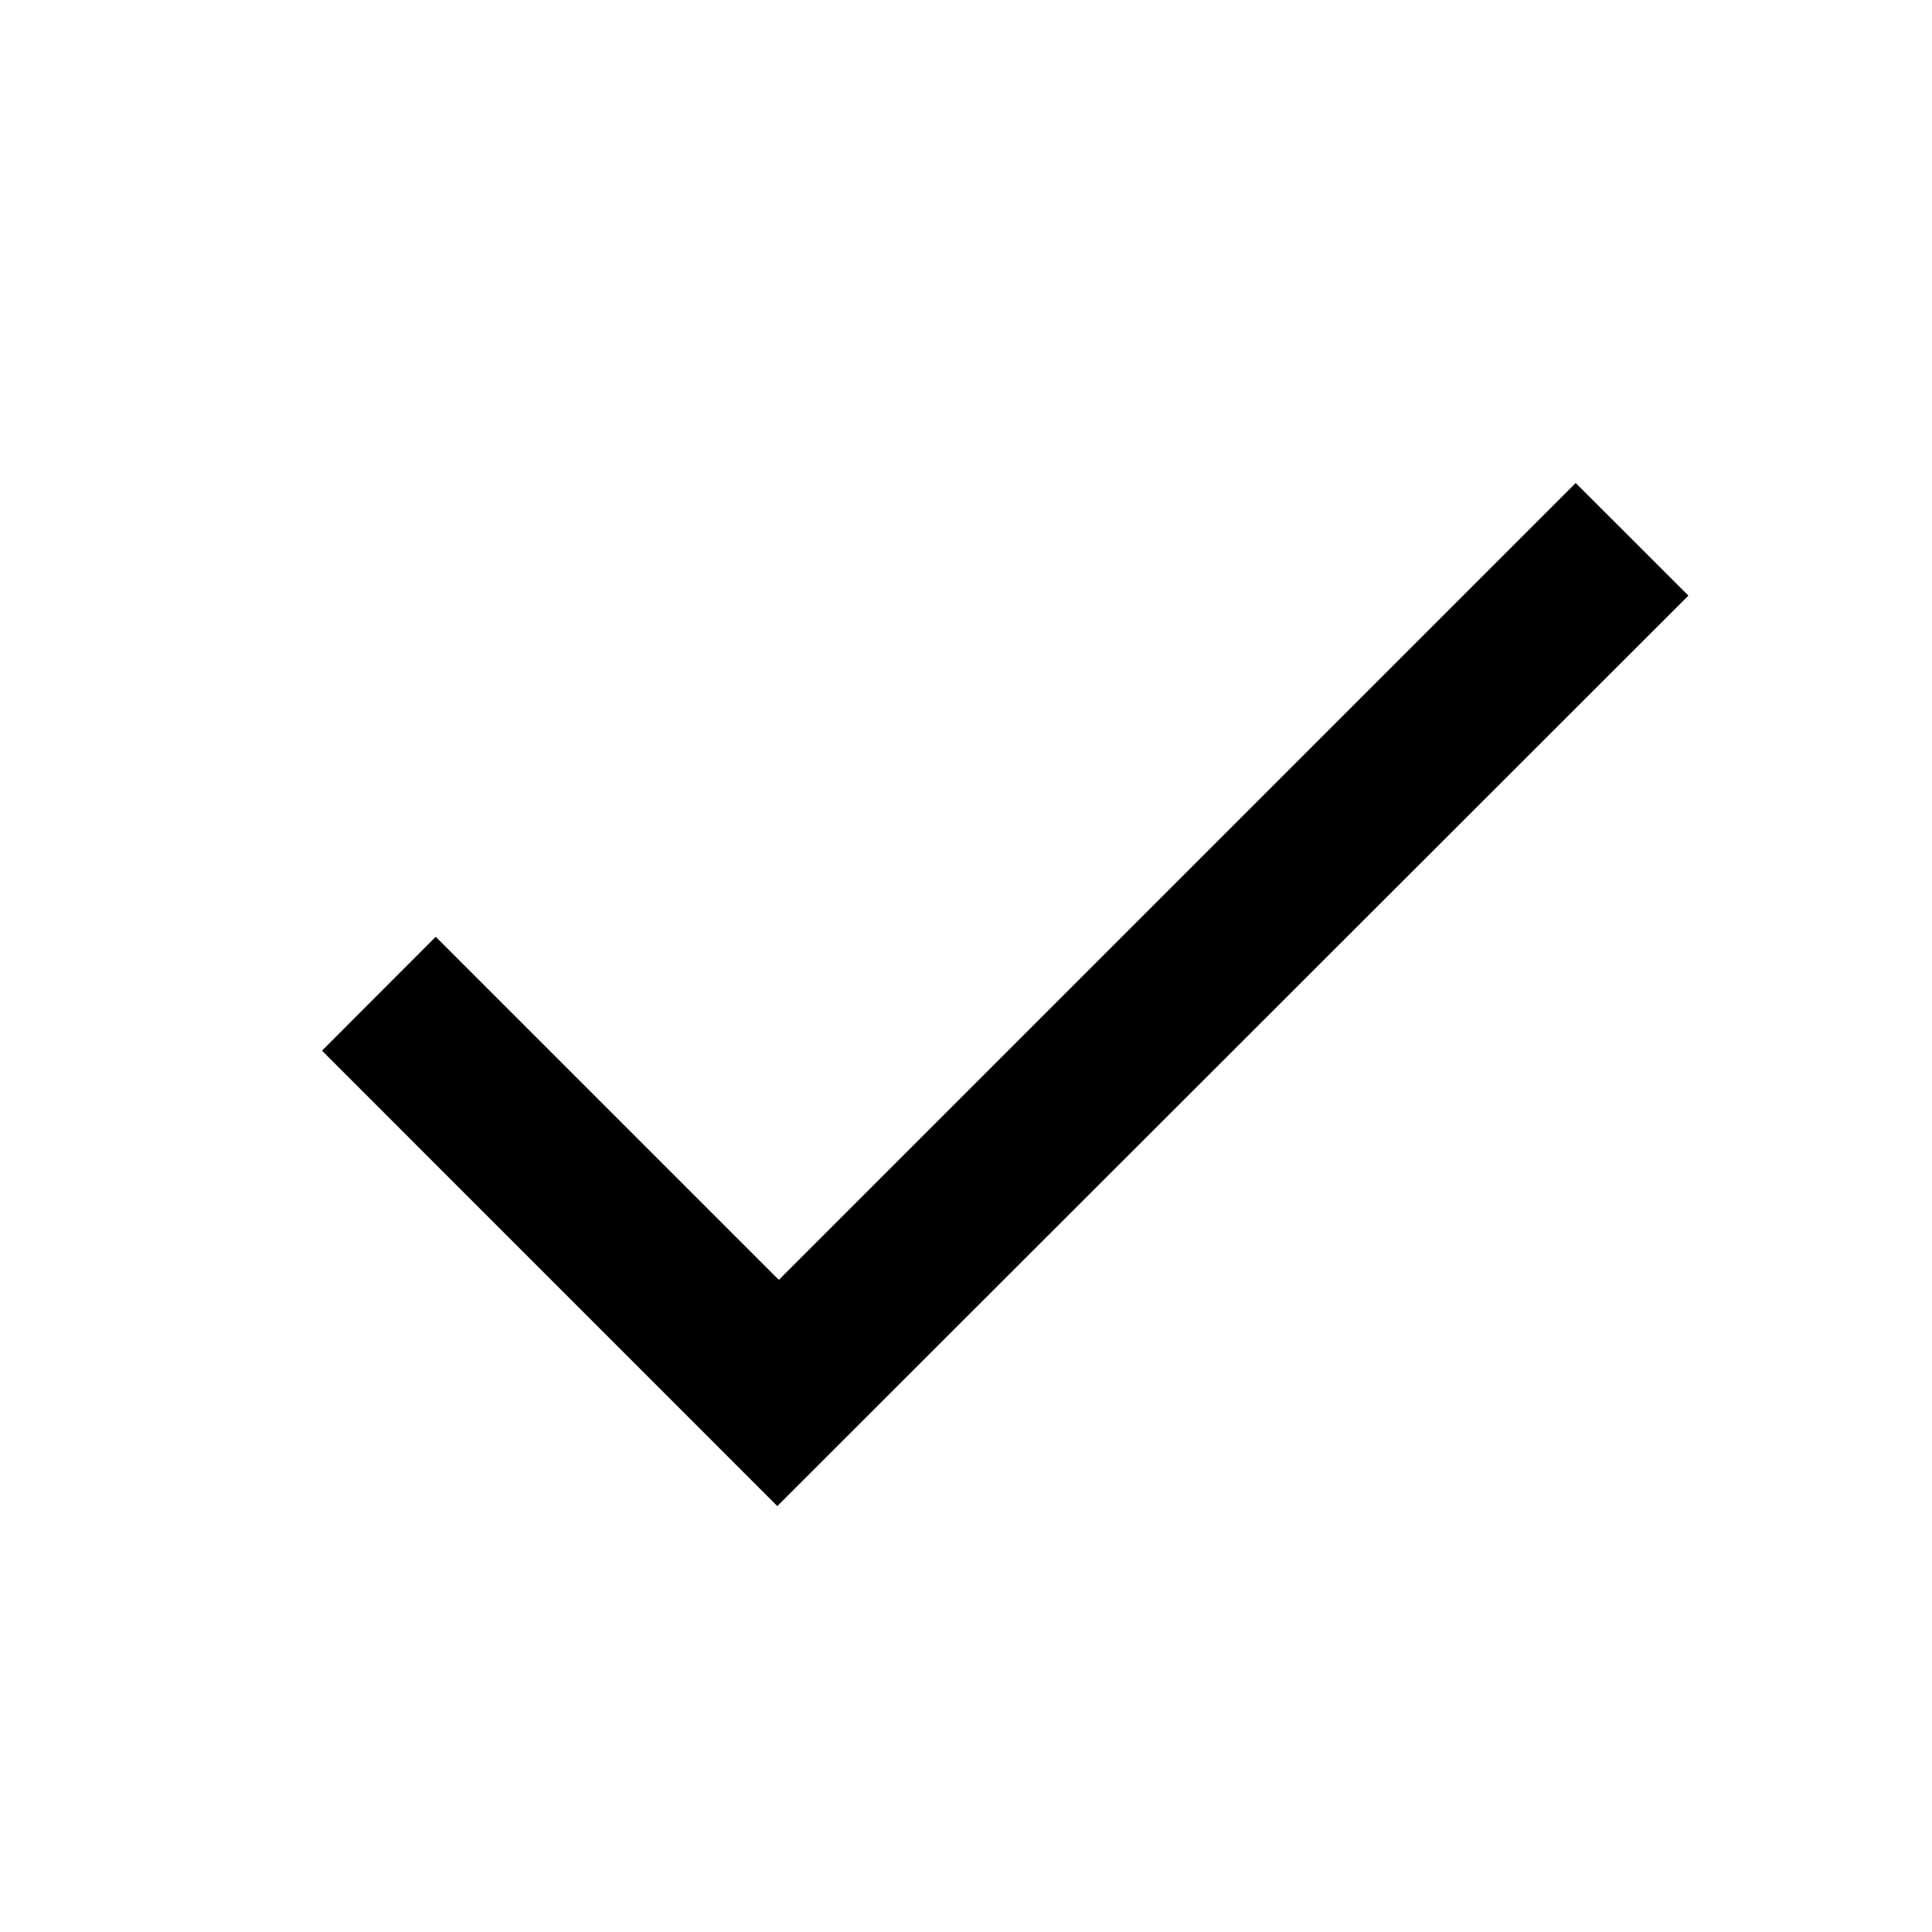
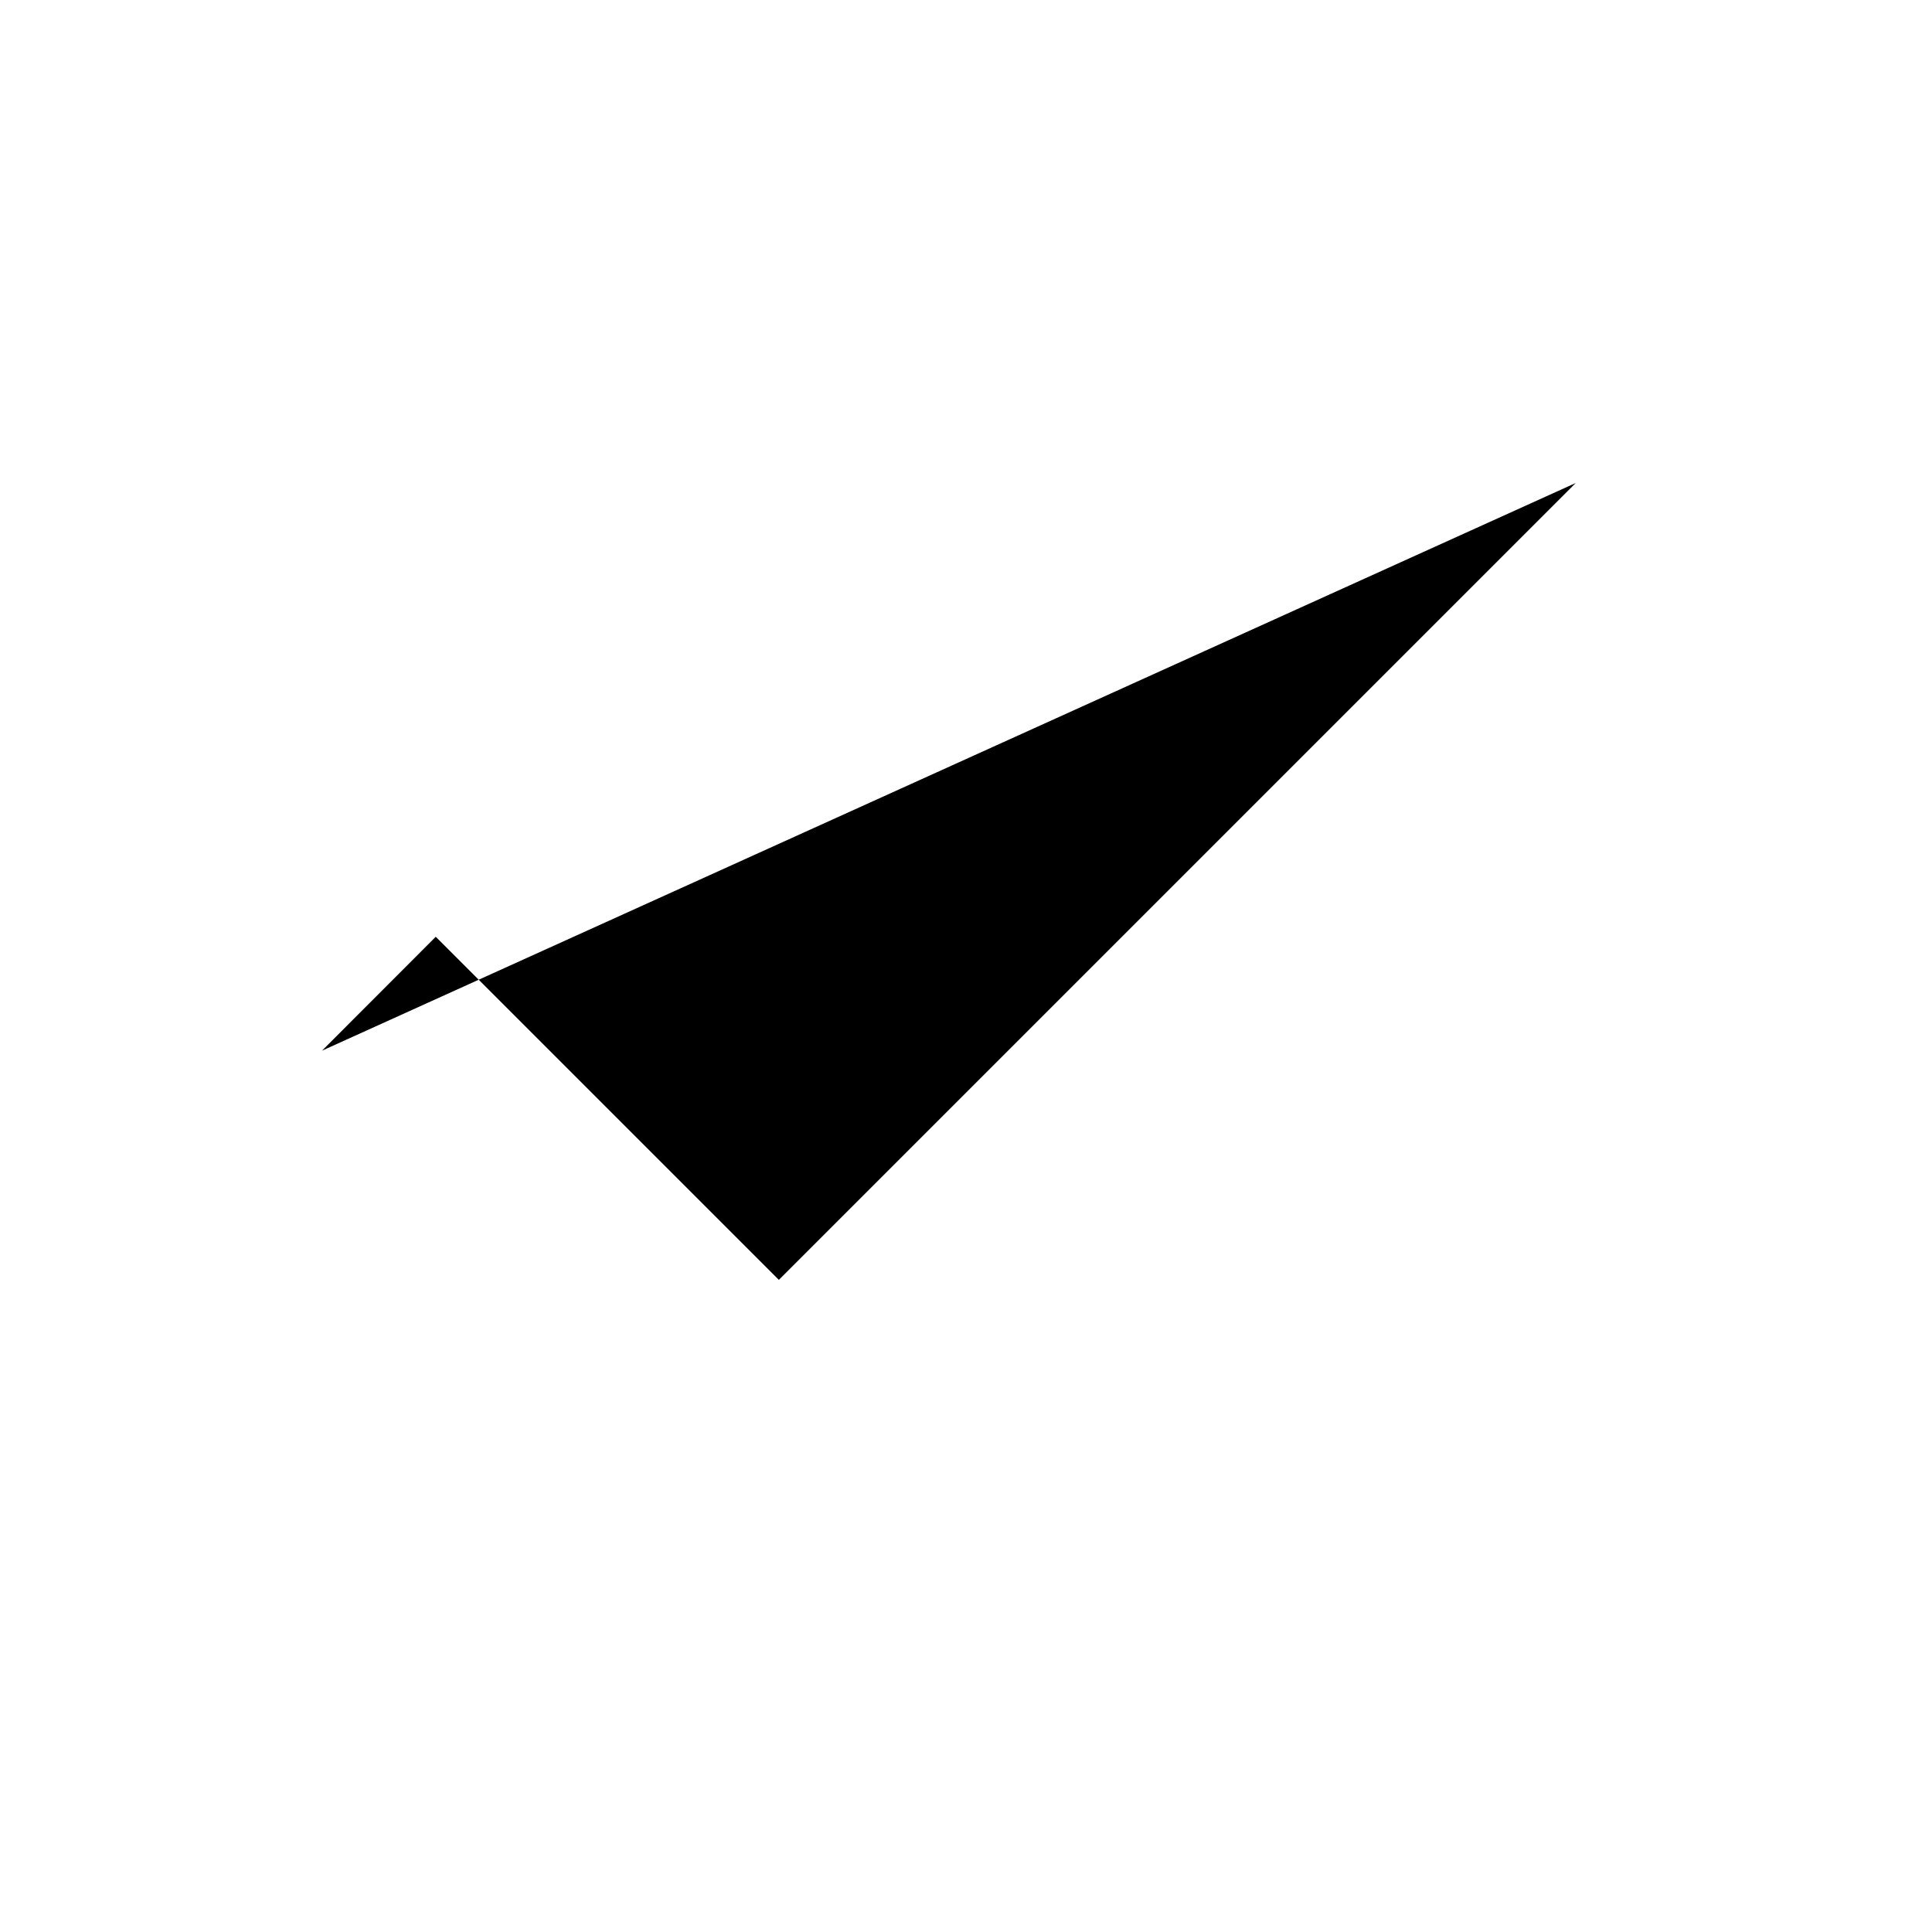
<svg xmlns="http://www.w3.org/2000/svg" viewBox="0 0 24 24" fill="none" width="16" height="16">
-   <path fill-rule="evenodd" clip-rule="evenodd" d="M9.675 15.899l-4.262-4.262L4 13.052l5.656 5.657 11.318-11.31L19.574 6l-9.899 9.899z" fill="currentColor" />
+   <path fill-rule="evenodd" clip-rule="evenodd" d="M9.675 15.899l-4.262-4.262L4 13.052L19.574 6l-9.899 9.899z" fill="currentColor" />
</svg>